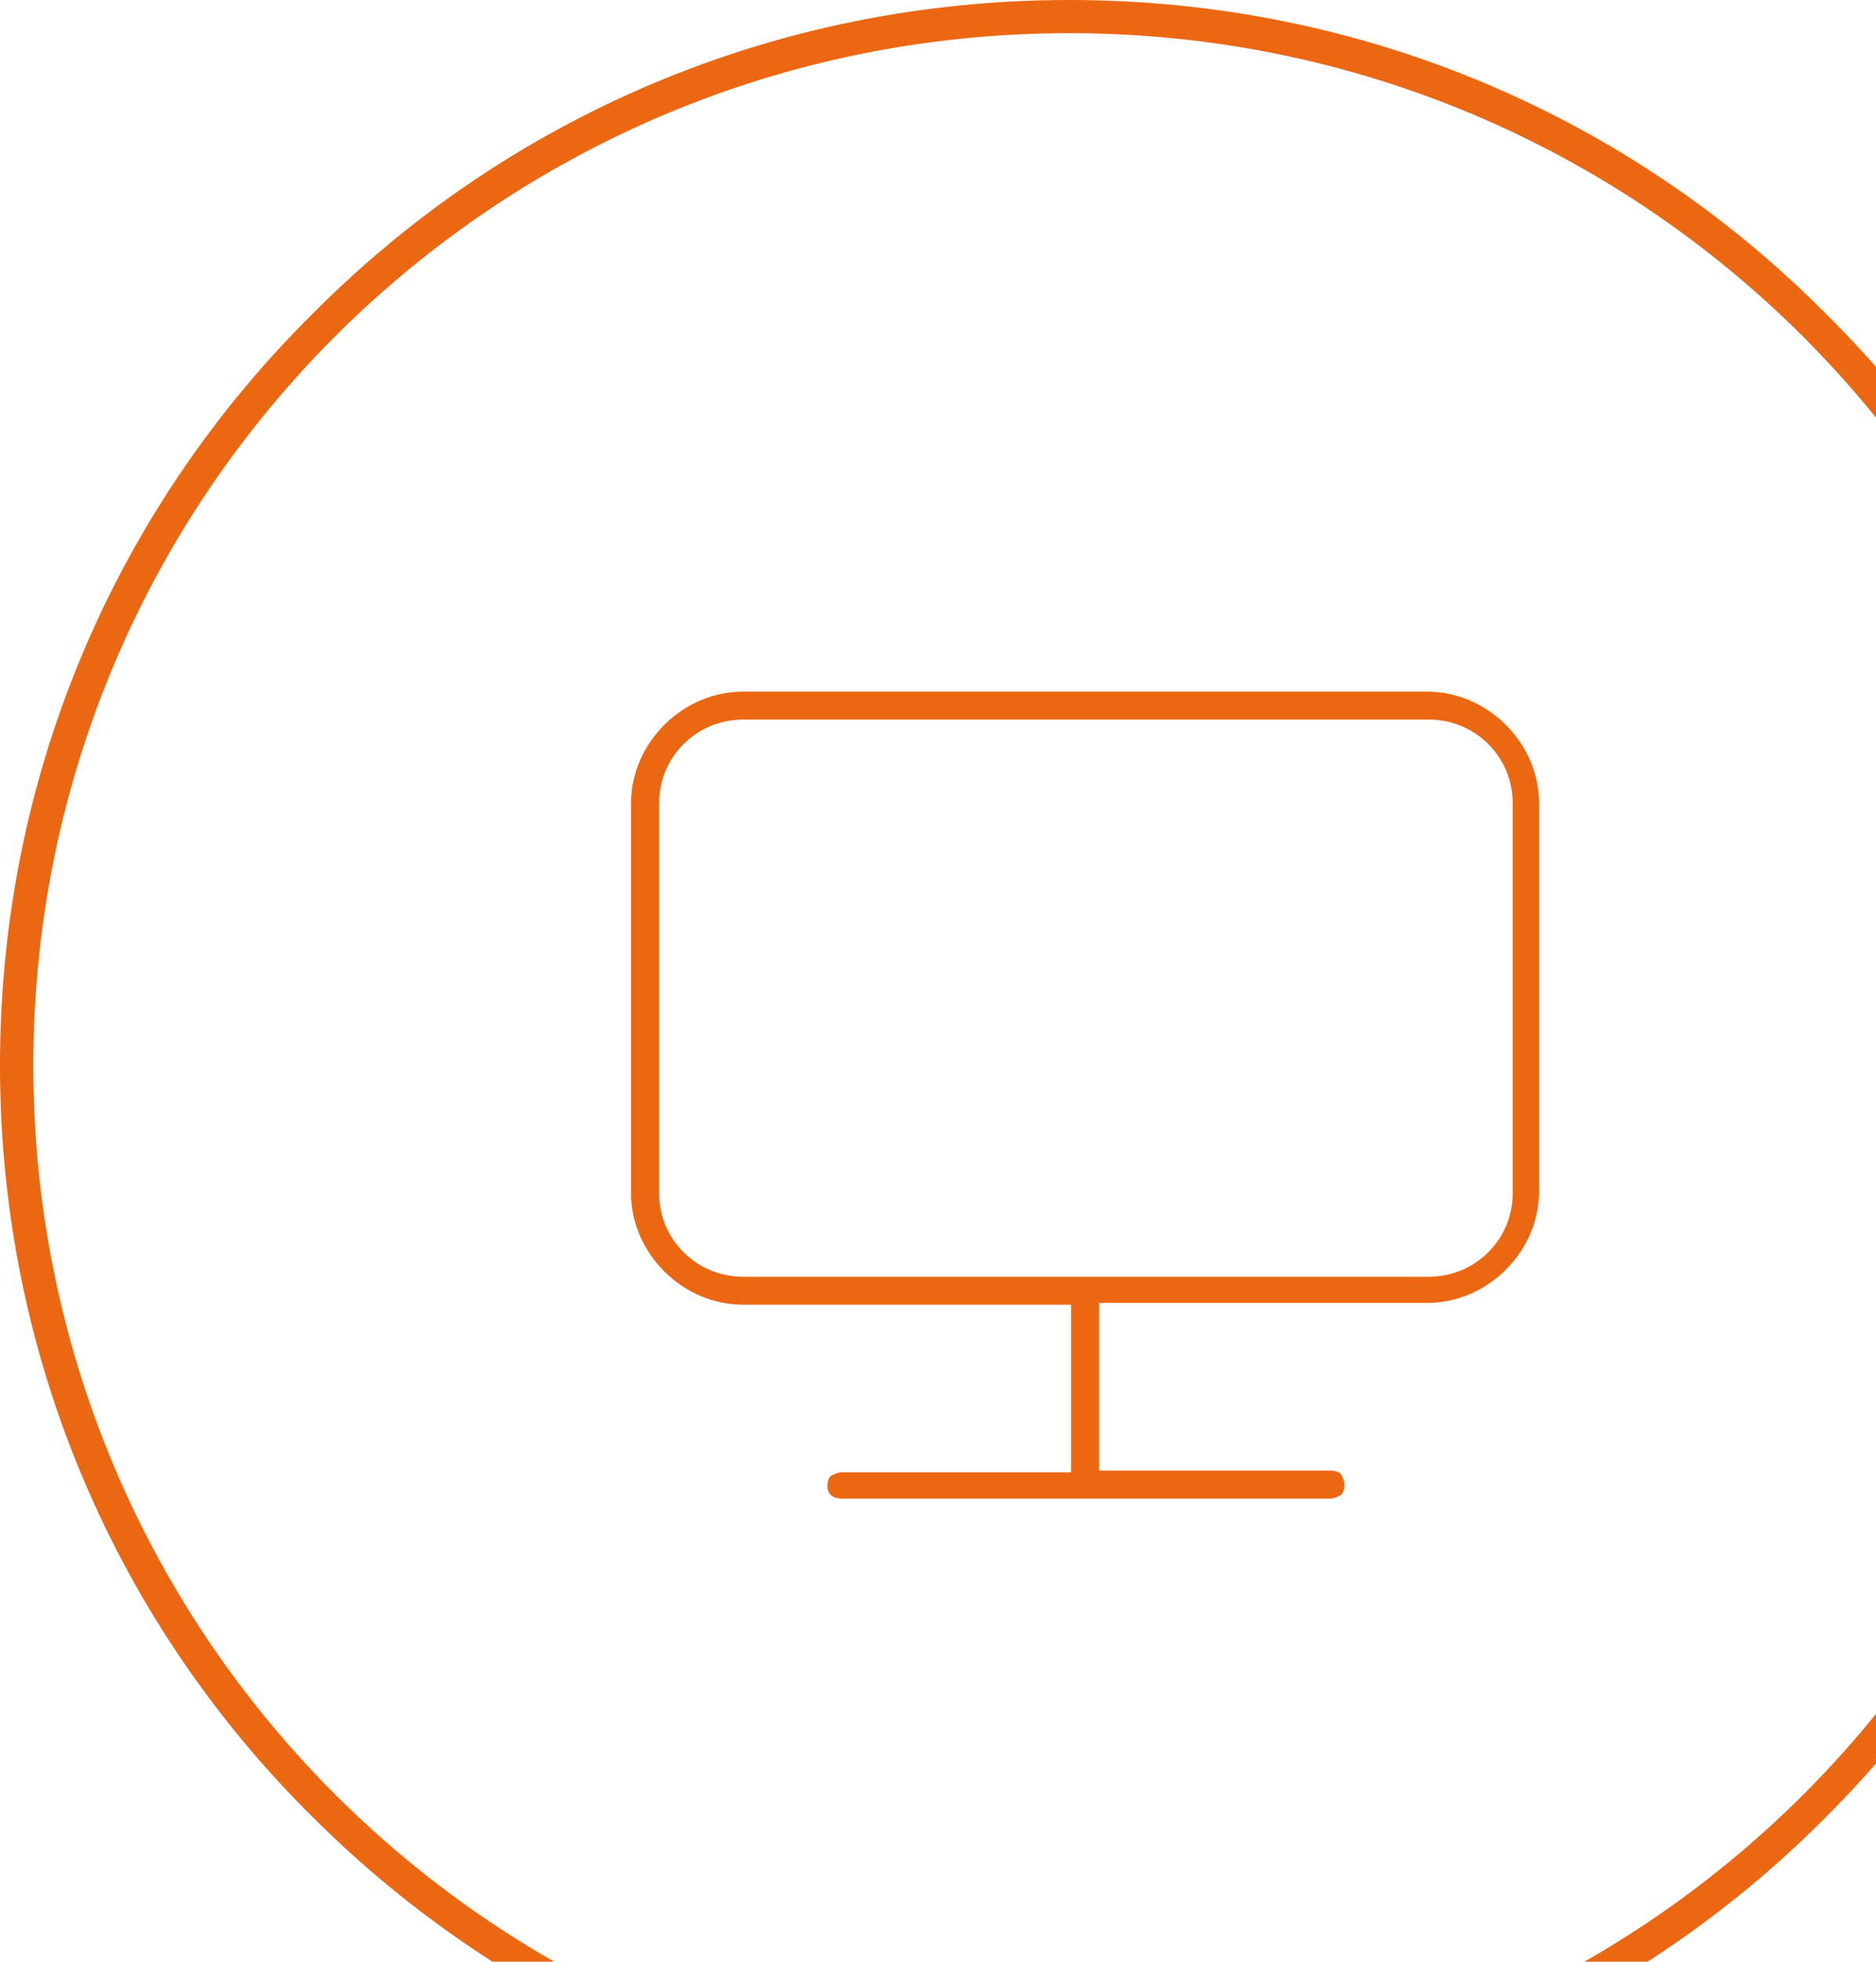
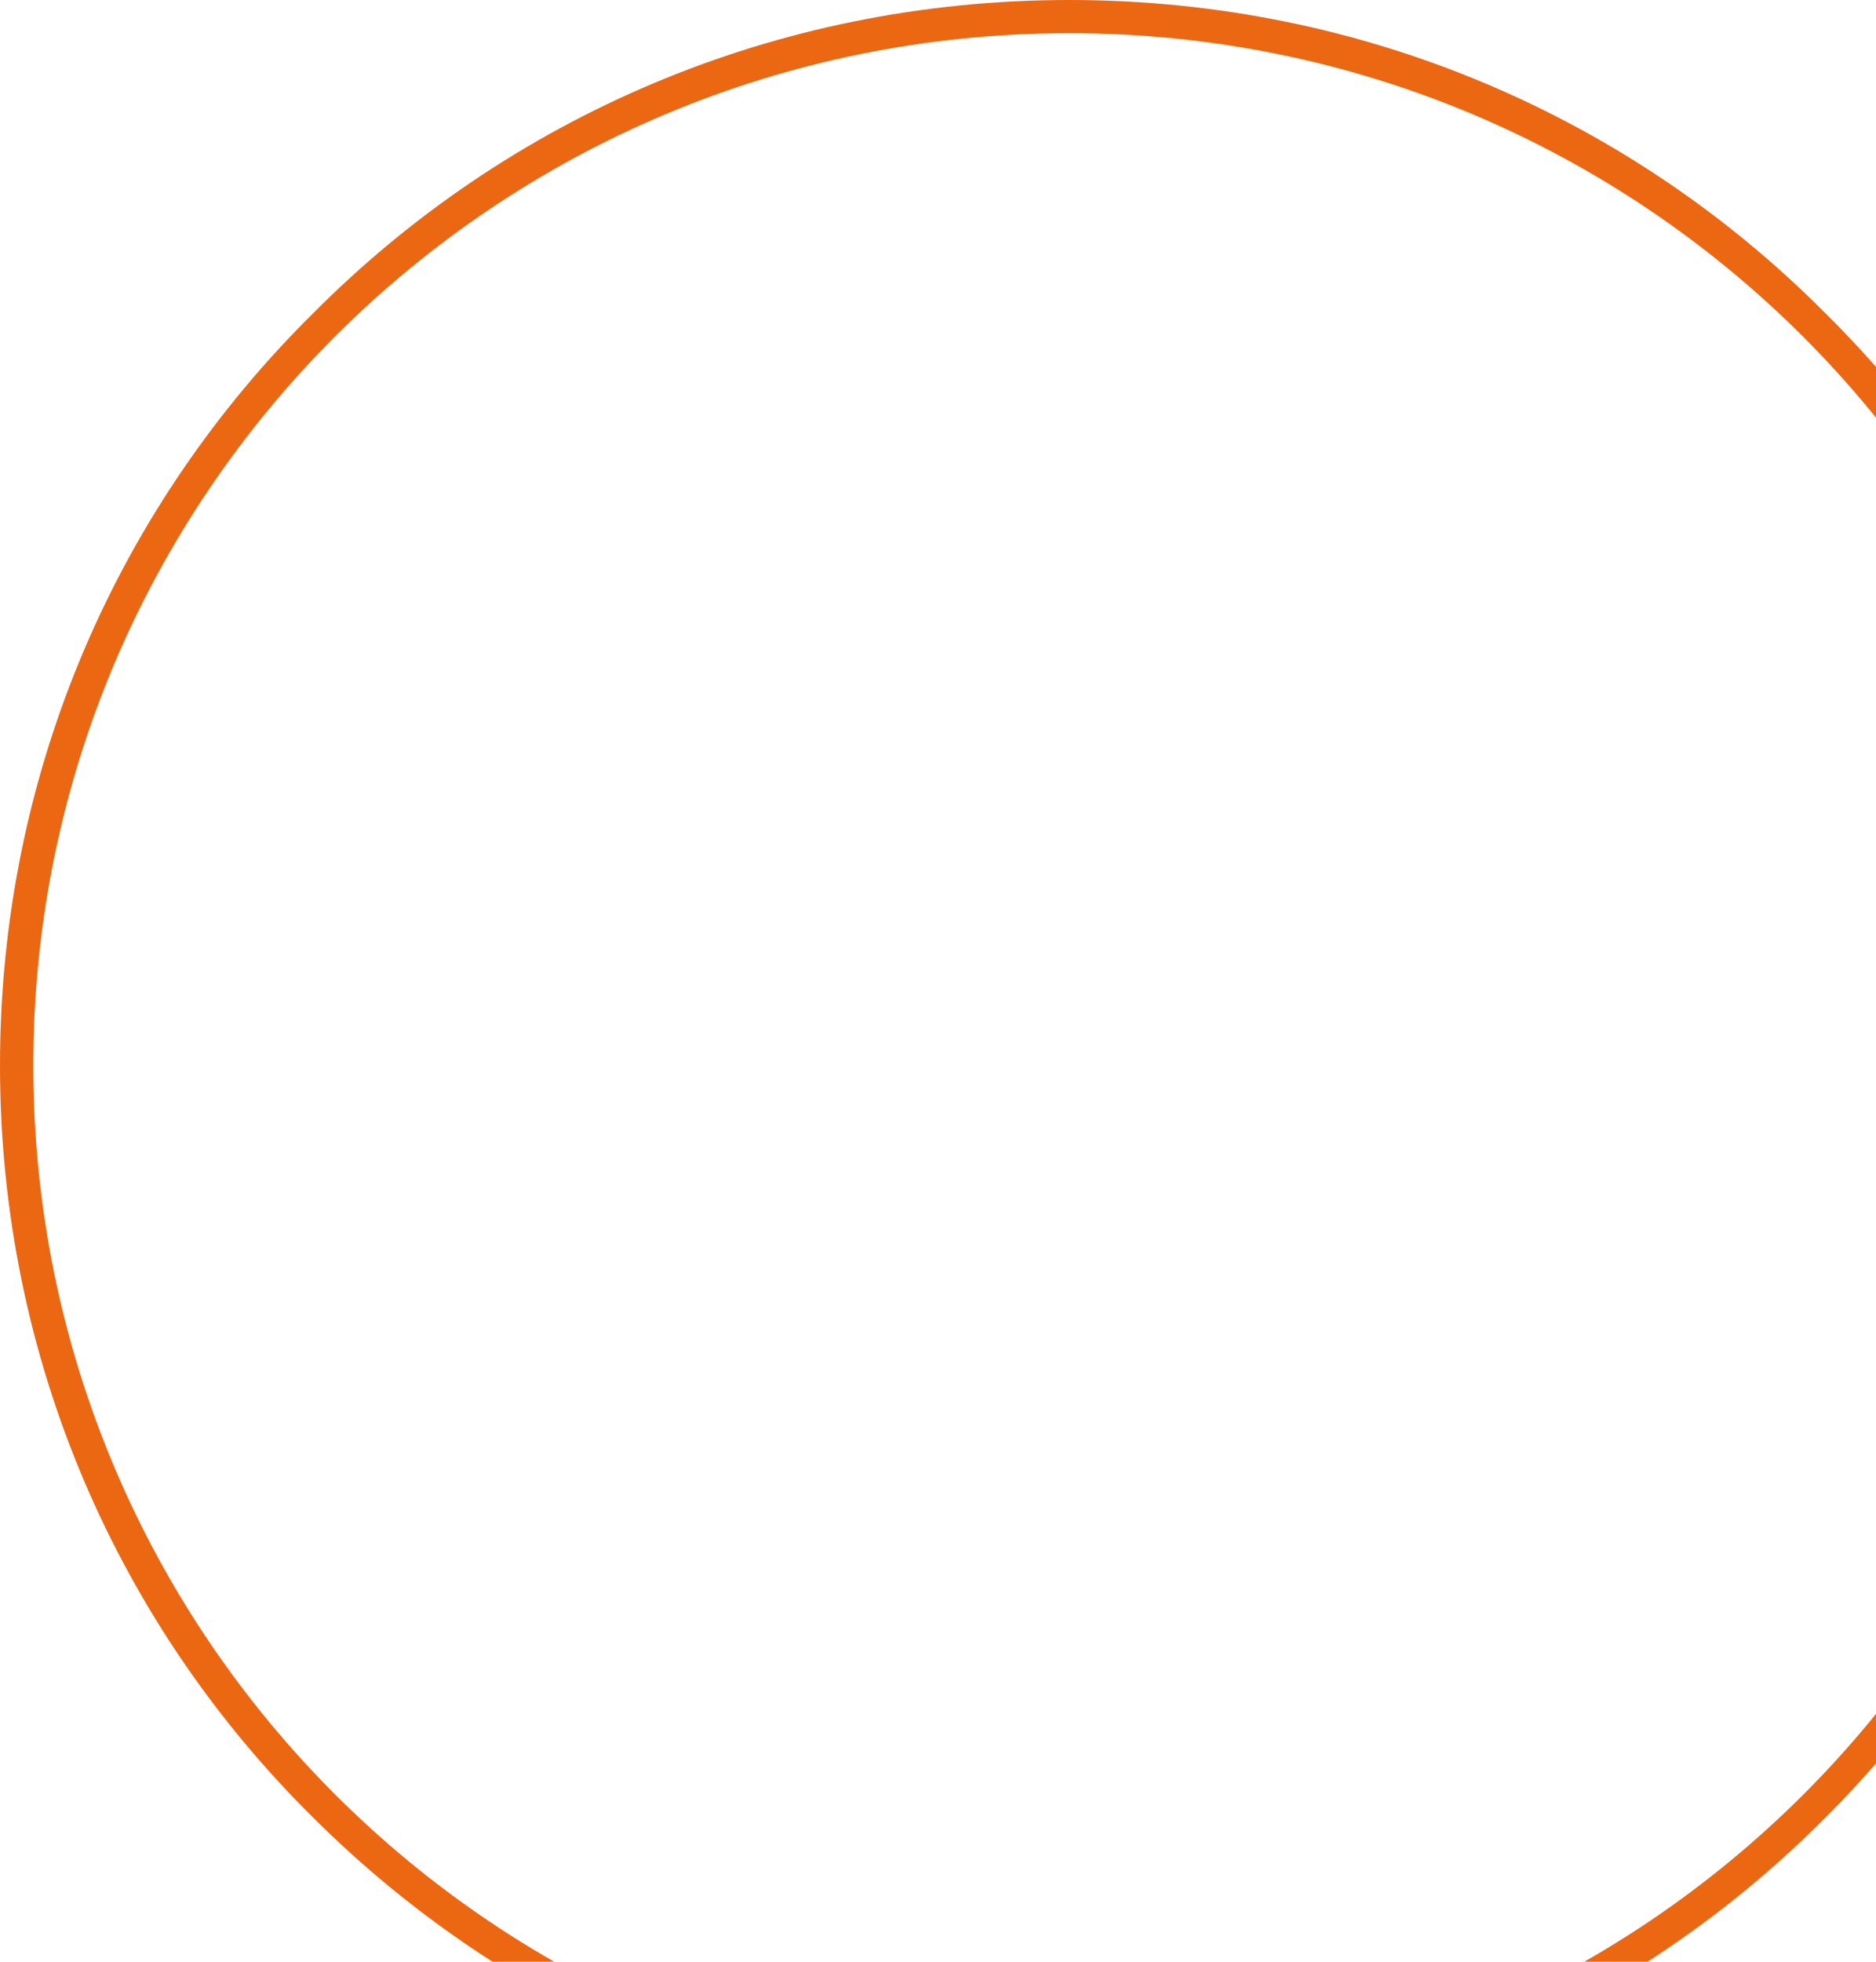
<svg xmlns="http://www.w3.org/2000/svg" width="111" height="116" viewBox="0 0 111 116" fill="none">
-   <path d="M49.162 88.406C49.266 88.51 49.473 88.613 49.784 88.613H78.721C78.929 88.613 79.136 88.51 79.344 88.406C79.447 88.303 79.551 88.097 79.551 87.787C79.551 87.58 79.447 87.374 79.344 87.167C79.24 87.064 79.032 86.96 78.721 86.96H65.031V77.046H84.426C86.189 77.046 87.848 76.323 89.093 75.083C90.338 73.844 91.064 72.192 91.064 70.436V47.508C91.064 45.752 90.338 44.1 89.093 42.861C87.848 41.621 86.189 40.898 84.426 40.898H43.976C42.213 40.898 40.553 41.621 39.309 42.861C38.064 44.1 37.338 45.752 37.338 47.508V70.539C37.338 72.295 38.064 73.947 39.309 75.187C40.553 76.426 42.213 77.149 43.976 77.149H63.371V87.064H49.784C49.577 87.064 49.369 87.167 49.162 87.27C49.058 87.374 48.955 87.58 48.955 87.89C48.955 87.993 48.955 88.2 49.162 88.406ZM43.976 75.497C42.628 75.497 41.383 74.98 40.45 74.051C39.516 73.121 38.998 71.882 38.998 70.539V47.508C38.998 46.165 39.516 44.926 40.45 43.997C41.383 43.067 42.628 42.551 43.976 42.551H84.529C85.878 42.551 87.122 43.067 88.056 43.997C88.989 44.926 89.508 46.165 89.508 47.508V70.539C89.508 71.882 88.989 73.121 88.056 74.051C87.122 74.98 85.878 75.497 84.529 75.497H43.976Z" fill="#EC6712" />
  <path d="M107.969 18.487C96.561 7.023 80.796 0 63.267 0C45.739 0 29.974 7.023 18.565 18.487C7.053 29.848 0 45.546 0 63C0 80.454 7.053 96.153 18.565 107.513C29.974 118.874 45.843 126 63.267 126C80.796 126 96.561 118.977 107.969 107.513C119.378 96.153 126.535 80.351 126.535 63C126.535 45.546 119.482 29.848 107.969 18.487ZM63.267 124.038C29.352 124.038 1.971 96.772 1.971 63C1.971 29.228 29.352 1.962 63.267 1.962C97.183 1.962 124.564 29.331 124.564 63C124.564 96.772 97.183 124.038 63.267 124.038Z" fill="#EC6712" />
</svg>